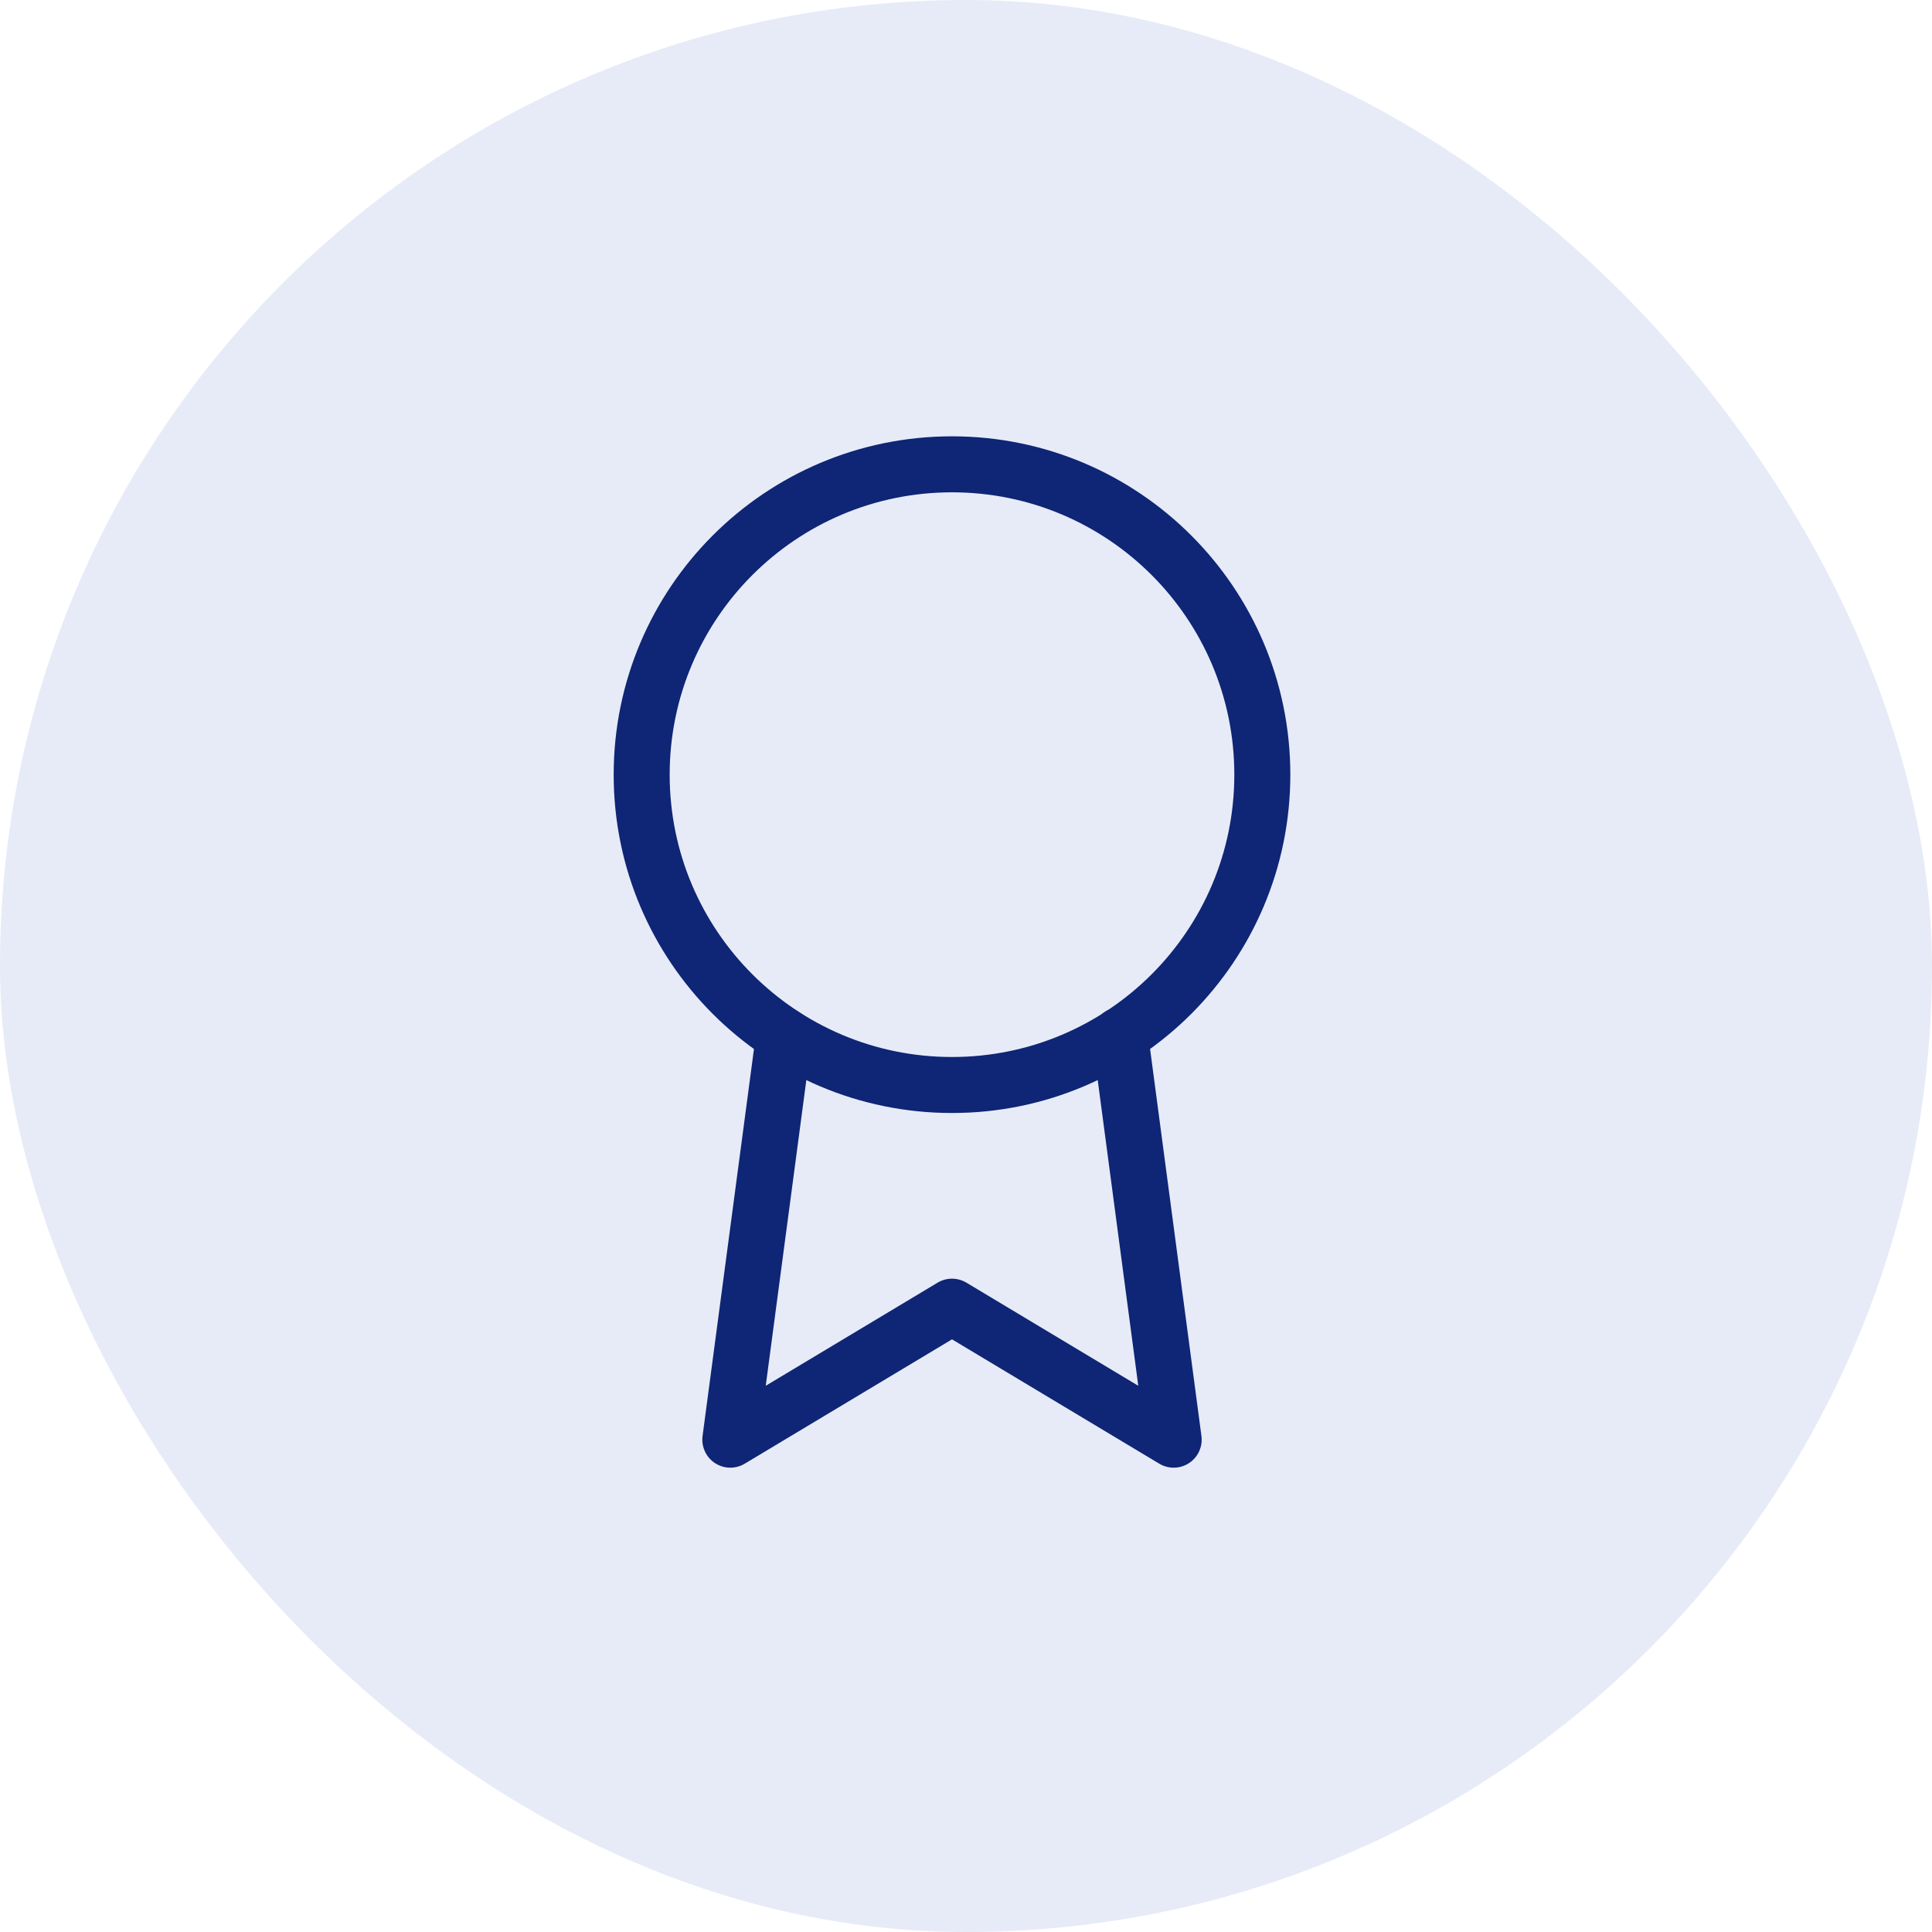
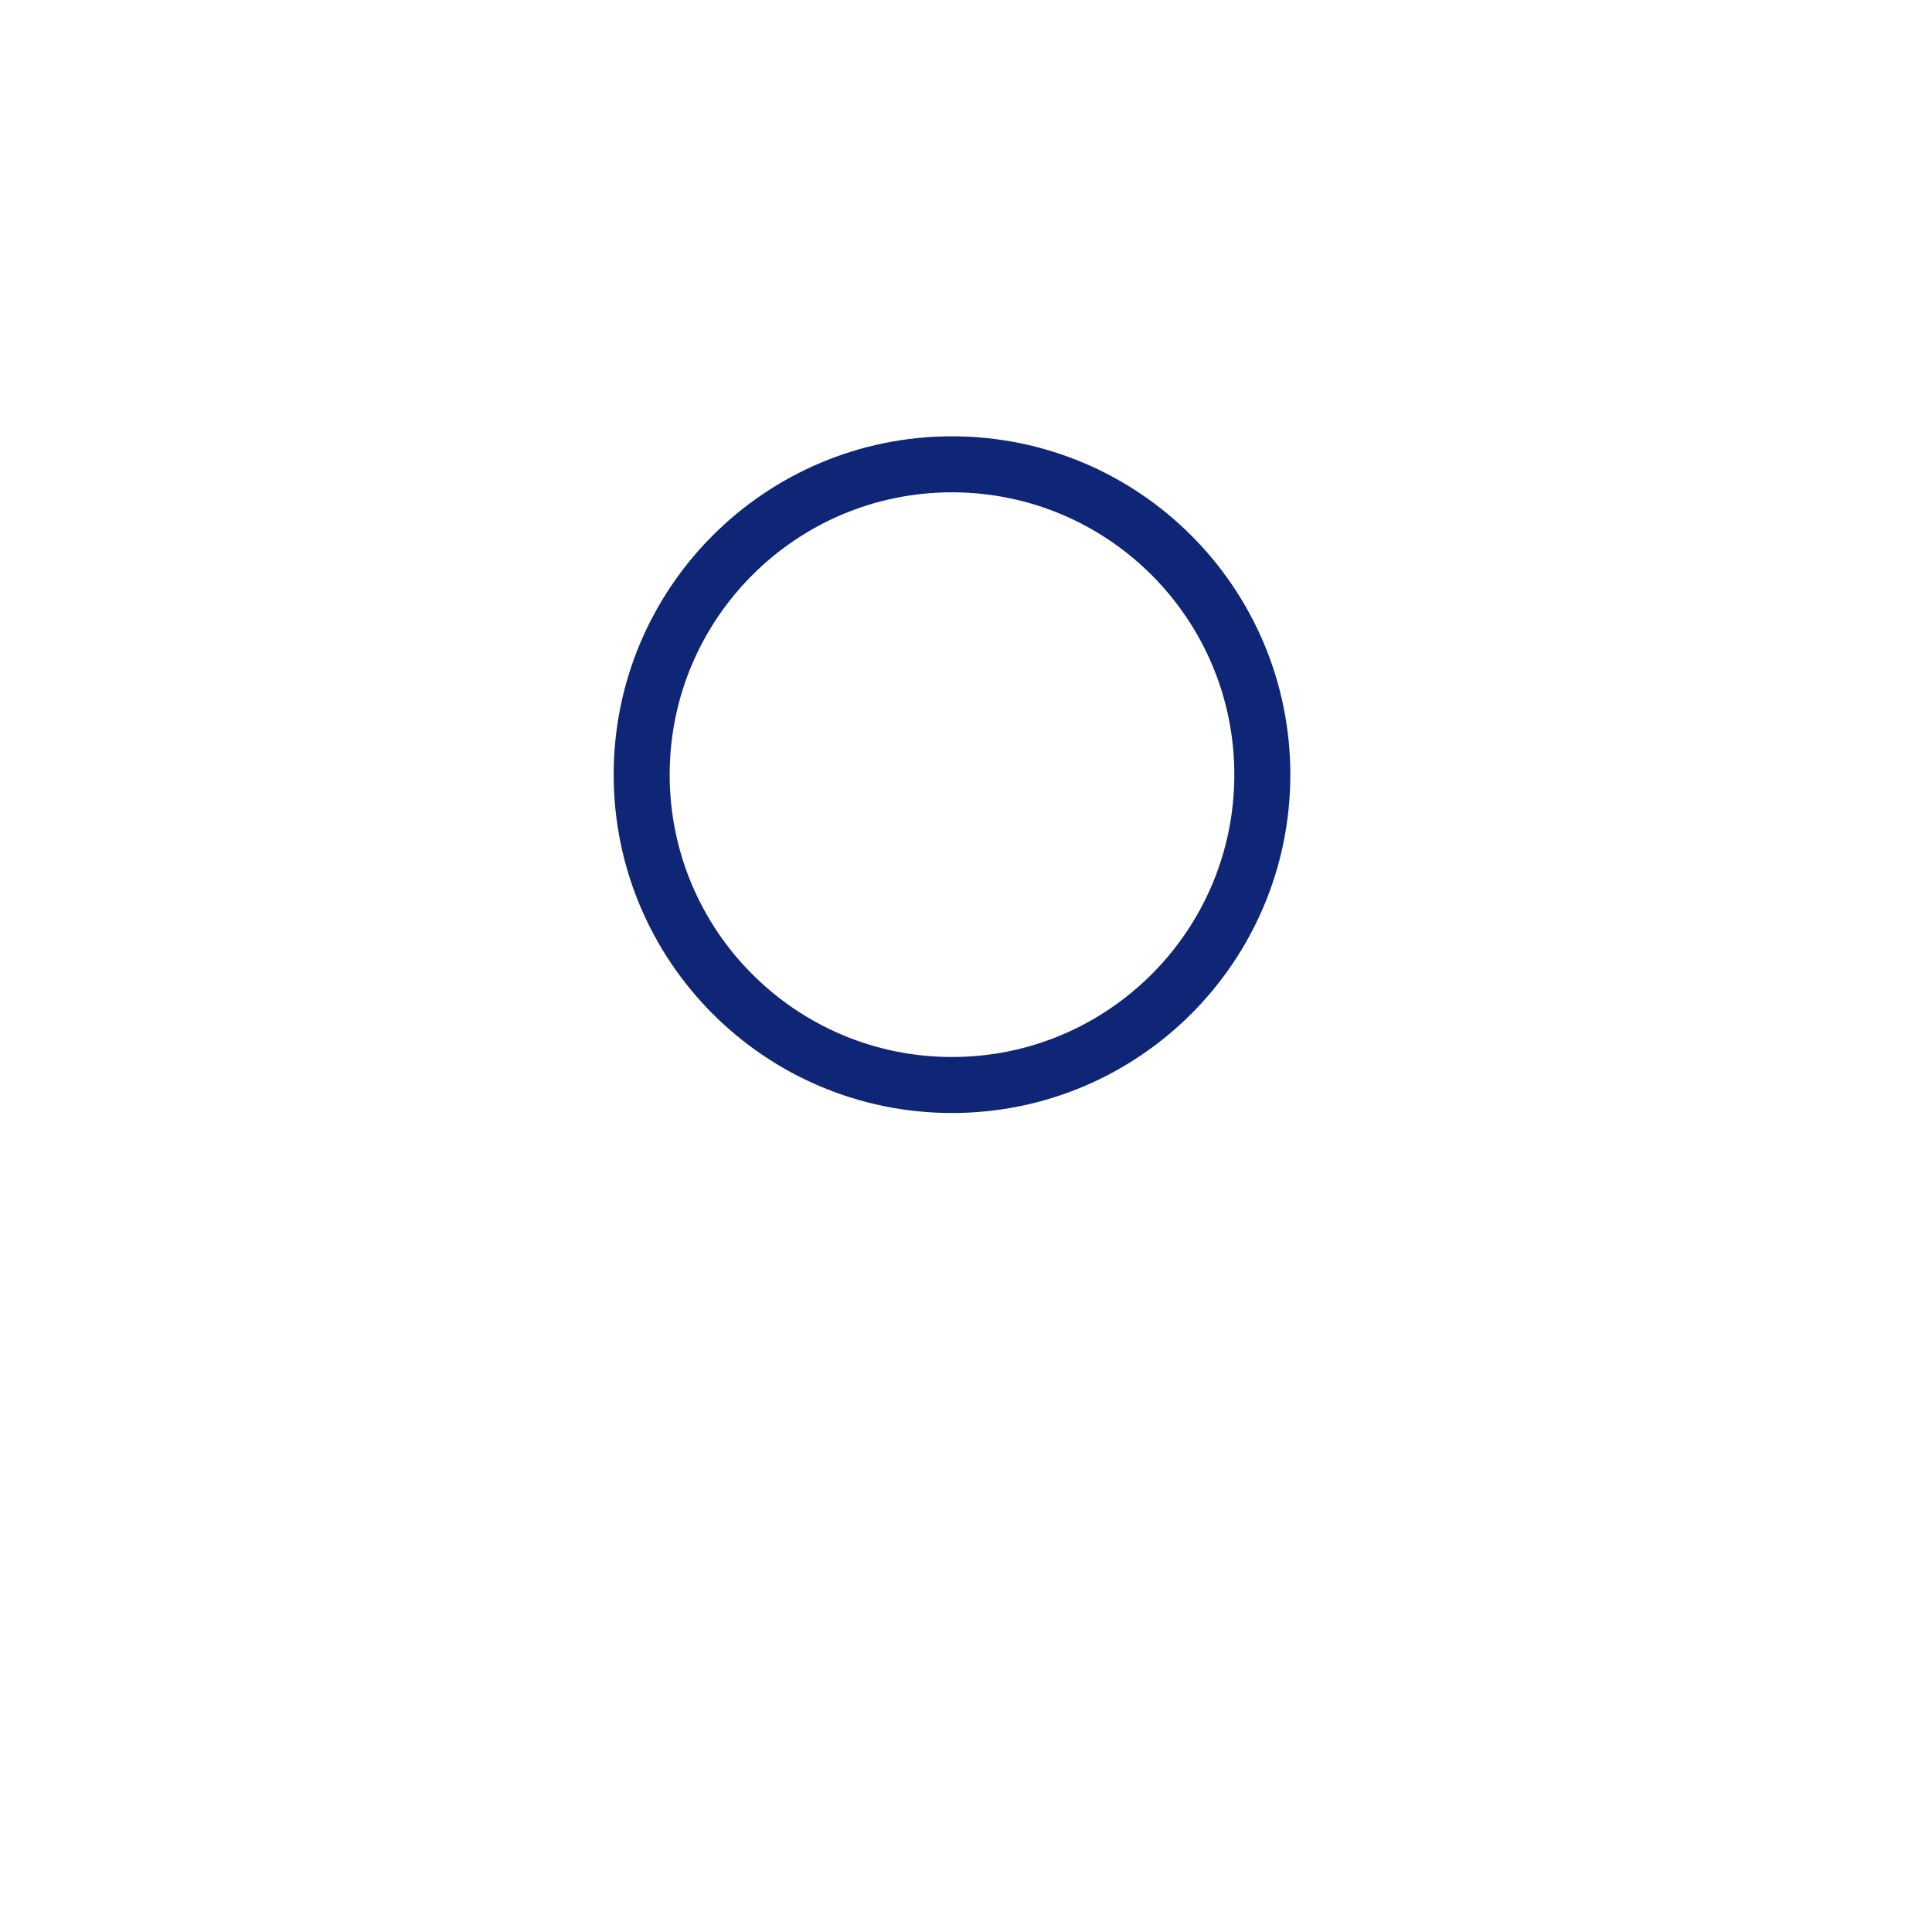
<svg xmlns="http://www.w3.org/2000/svg" width="69" height="69" viewBox="0 0 69 69" fill="none">
-   <rect width="69" height="69" rx="34.5" fill="#1C4AB8" fill-opacity="0.11" />
  <path d="M34 38.75C40.121 38.75 45.083 33.788 45.083 27.667C45.083 21.546 40.121 16.583 34 16.583C27.879 16.583 22.917 21.546 22.917 27.667C22.917 33.788 27.879 38.75 34 38.75Z" stroke="#0F2575" stroke-width="2" stroke-linecap="round" stroke-linejoin="round" />
-   <path d="M27.999 36.992L26.083 51.417L34 46.667L41.917 51.417L40.001 36.977" stroke="#0F2575" stroke-width="2" stroke-linecap="round" stroke-linejoin="round" />
</svg>